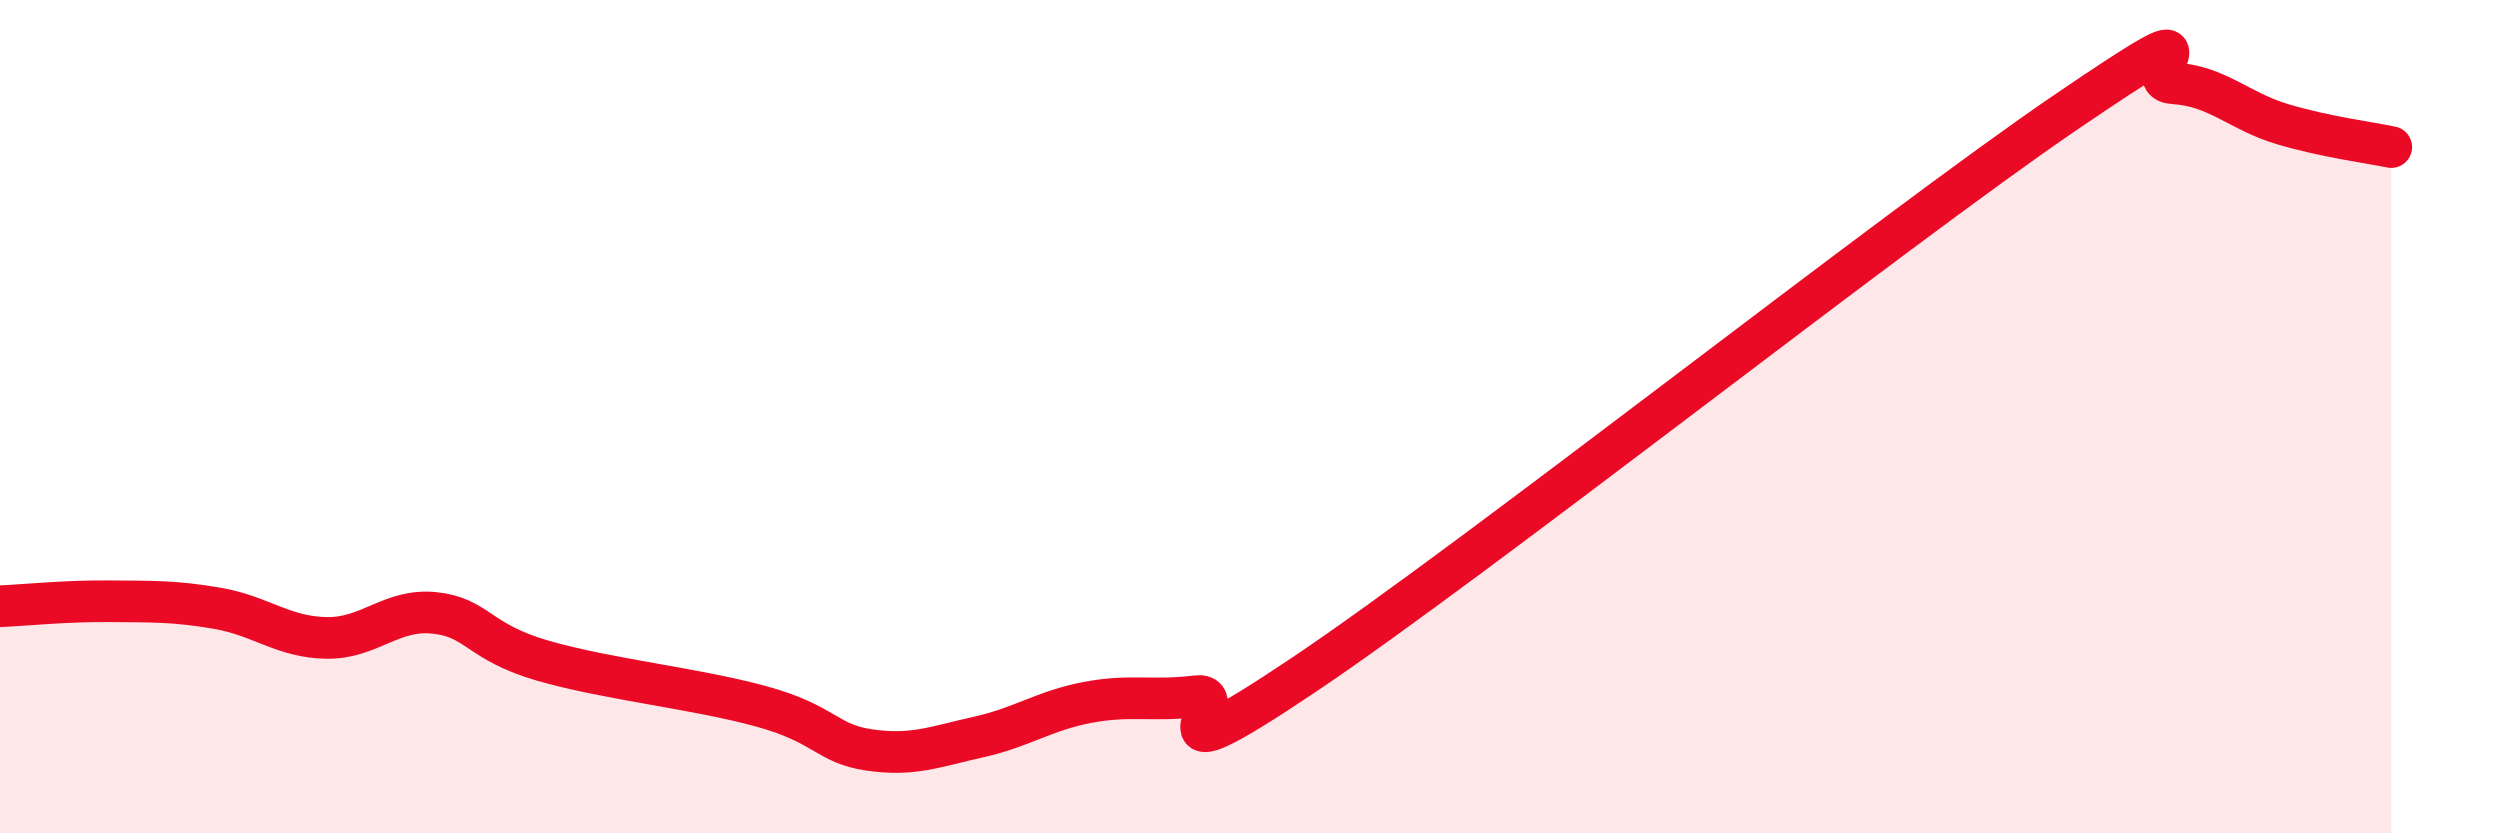
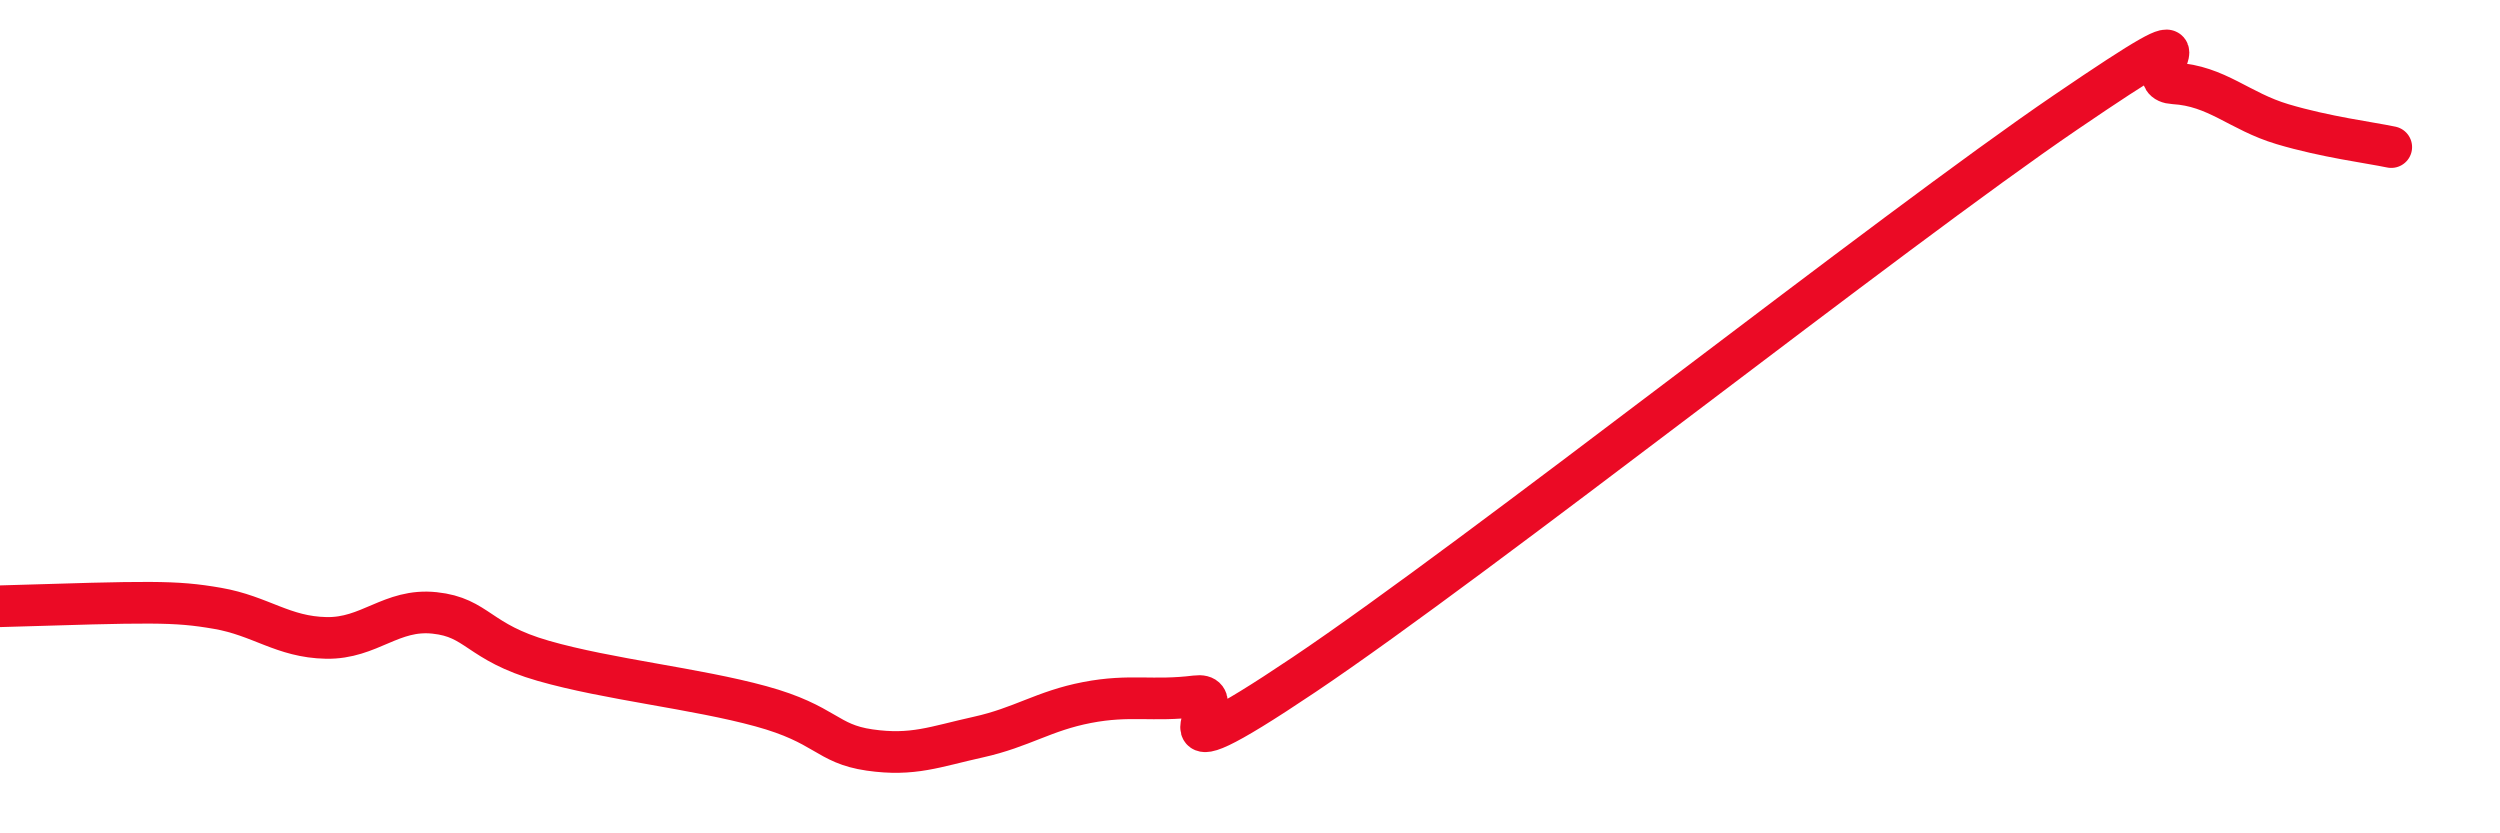
<svg xmlns="http://www.w3.org/2000/svg" width="60" height="20" viewBox="0 0 60 20">
-   <path d="M 0,14.55 C 0.52,14.53 1.57,14.42 2.61,14.43 C 3.65,14.44 4.18,14.42 5.22,14.6 C 6.26,14.78 6.79,15.29 7.83,15.31 C 8.87,15.33 9.39,14.6 10.43,14.71 C 11.47,14.82 11.47,15.41 13.04,15.86 C 14.61,16.31 16.69,16.52 18.26,16.95 C 19.83,17.38 19.83,17.85 20.87,18 C 21.91,18.15 22.44,17.92 23.48,17.69 C 24.52,17.46 25.05,17.06 26.09,16.86 C 27.13,16.66 27.66,16.84 28.7,16.71 C 29.74,16.58 27.13,18.99 31.3,16.19 C 35.47,13.39 45.4,5.54 49.57,2.7 C 53.74,-0.14 51.13,1.94 52.17,2 C 53.21,2.06 53.74,2.67 54.78,2.98 C 55.82,3.29 56.87,3.42 57.39,3.53L57.39 20L0 20Z" fill="#EB0A25" opacity="0.1" stroke-linecap="round" stroke-linejoin="round" />
-   <path d="M 0,14.55 C 0.52,14.53 1.57,14.42 2.61,14.43 C 3.65,14.44 4.18,14.42 5.22,14.6 C 6.26,14.78 6.79,15.29 7.83,15.31 C 8.87,15.33 9.39,14.6 10.43,14.71 C 11.47,14.82 11.47,15.41 13.04,15.86 C 14.61,16.31 16.69,16.52 18.26,16.95 C 19.83,17.38 19.83,17.85 20.87,18 C 21.91,18.15 22.44,17.92 23.48,17.69 C 24.52,17.46 25.05,17.06 26.09,16.86 C 27.13,16.66 27.66,16.84 28.7,16.71 C 29.74,16.58 27.13,18.99 31.3,16.19 C 35.47,13.39 45.4,5.54 49.57,2.7 C 53.74,-0.14 51.13,1.94 52.17,2 C 53.21,2.06 53.74,2.67 54.78,2.98 C 55.82,3.29 56.87,3.42 57.39,3.53" stroke="#EB0A25" stroke-width="1" fill="none" stroke-linecap="round" stroke-linejoin="round" />
+   <path d="M 0,14.55 C 3.65,14.44 4.18,14.42 5.22,14.6 C 6.26,14.78 6.79,15.29 7.83,15.31 C 8.87,15.33 9.39,14.6 10.43,14.71 C 11.47,14.82 11.47,15.41 13.04,15.86 C 14.61,16.31 16.69,16.52 18.26,16.95 C 19.83,17.38 19.83,17.85 20.87,18 C 21.91,18.15 22.44,17.92 23.48,17.69 C 24.52,17.46 25.05,17.06 26.09,16.86 C 27.13,16.66 27.66,16.84 28.7,16.71 C 29.74,16.58 27.13,18.99 31.3,16.19 C 35.47,13.39 45.4,5.54 49.57,2.7 C 53.74,-0.14 51.13,1.94 52.17,2 C 53.21,2.06 53.74,2.67 54.78,2.98 C 55.82,3.29 56.87,3.42 57.39,3.53" stroke="#EB0A25" stroke-width="1" fill="none" stroke-linecap="round" stroke-linejoin="round" />
</svg>